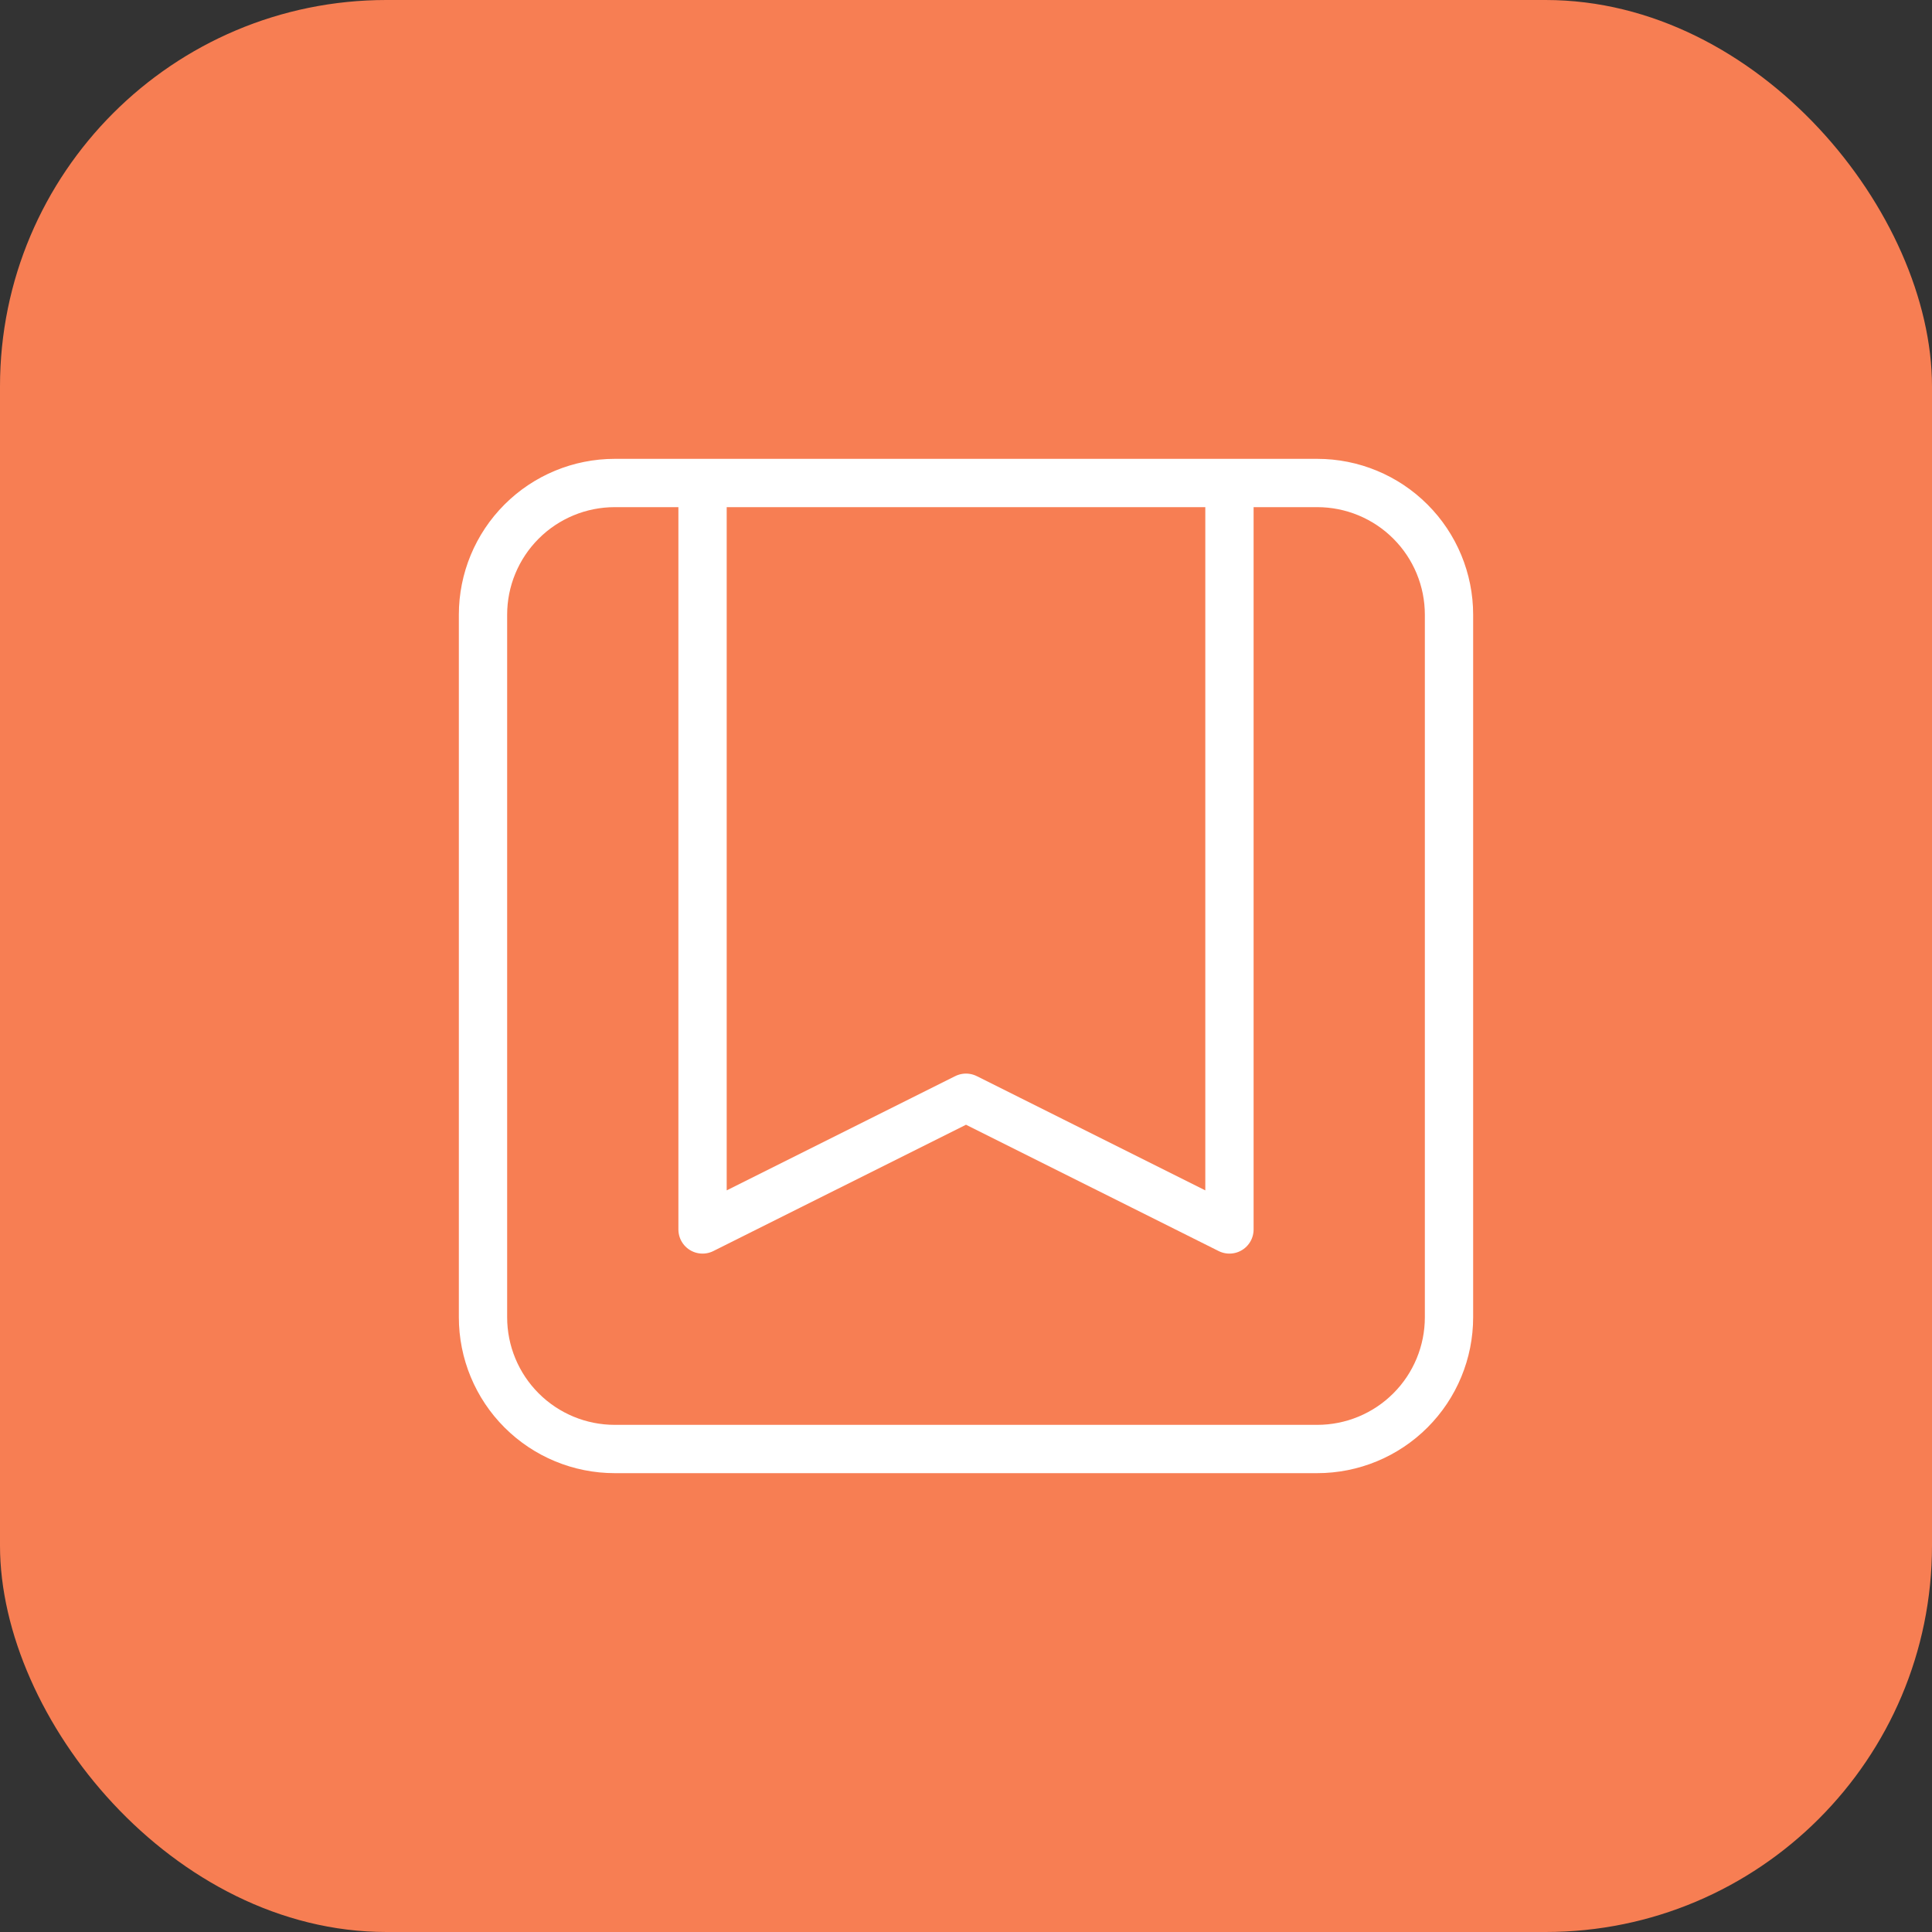
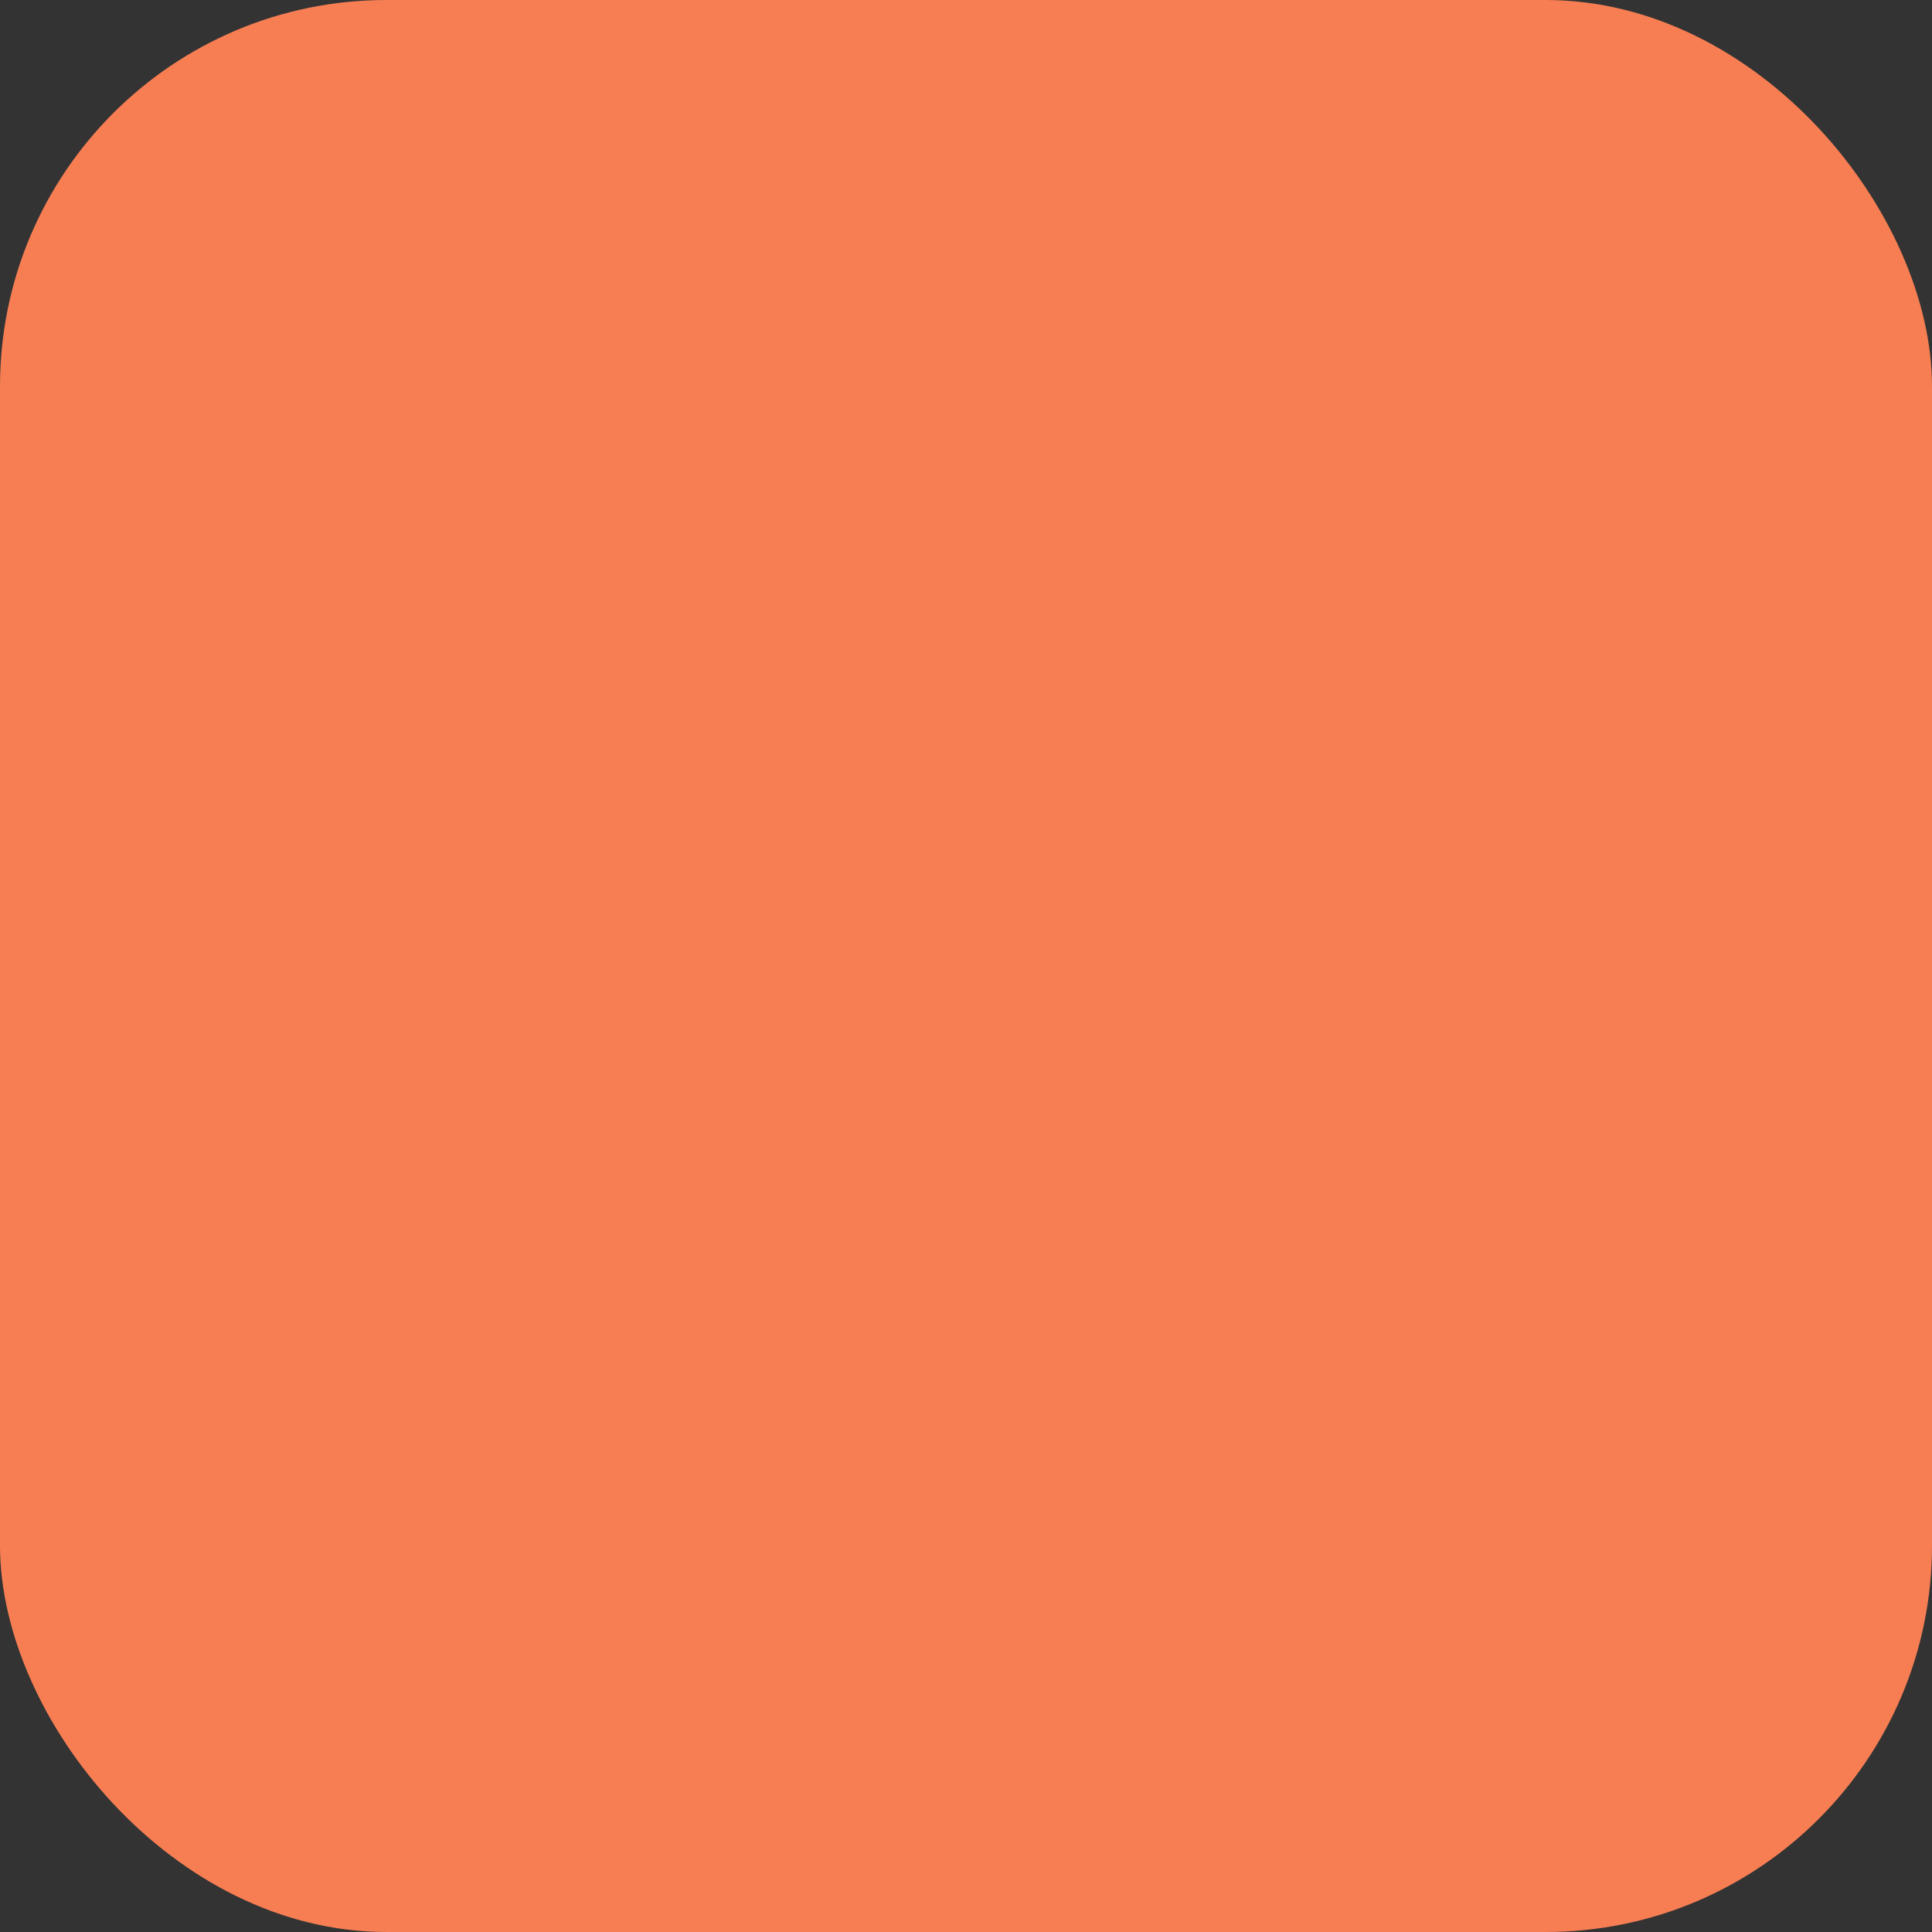
<svg xmlns="http://www.w3.org/2000/svg" width="80" height="80" viewBox="0 0 80 80" fill="none">
  <rect x="0" y="0" width="80" height="80" fill="#333333" stroke="none" />
  <rect width="80" height="80" rx="16" fill="#F77E53" />
-   <path d="M50.909 20V50.909L40 45.455L29.091 50.909V20M50.909 20H54.545C55.992 20 57.38 20.575 58.402 21.598C59.425 22.62 60 24.008 60 25.454V54.545C60 55.992 59.425 57.38 58.402 58.402C57.38 59.425 55.992 60 54.545 60H25.454C24.008 60 22.62 59.425 21.598 58.402C20.575 57.38 20 55.992 20 54.545V25.454C20 24.008 20.575 22.62 21.598 21.598C22.62 20.575 24.008 20 25.454 20H29.091M50.909 20H29.091" stroke="white" stroke-width="2" stroke-linecap="round" stroke-linejoin="round" />
</svg>